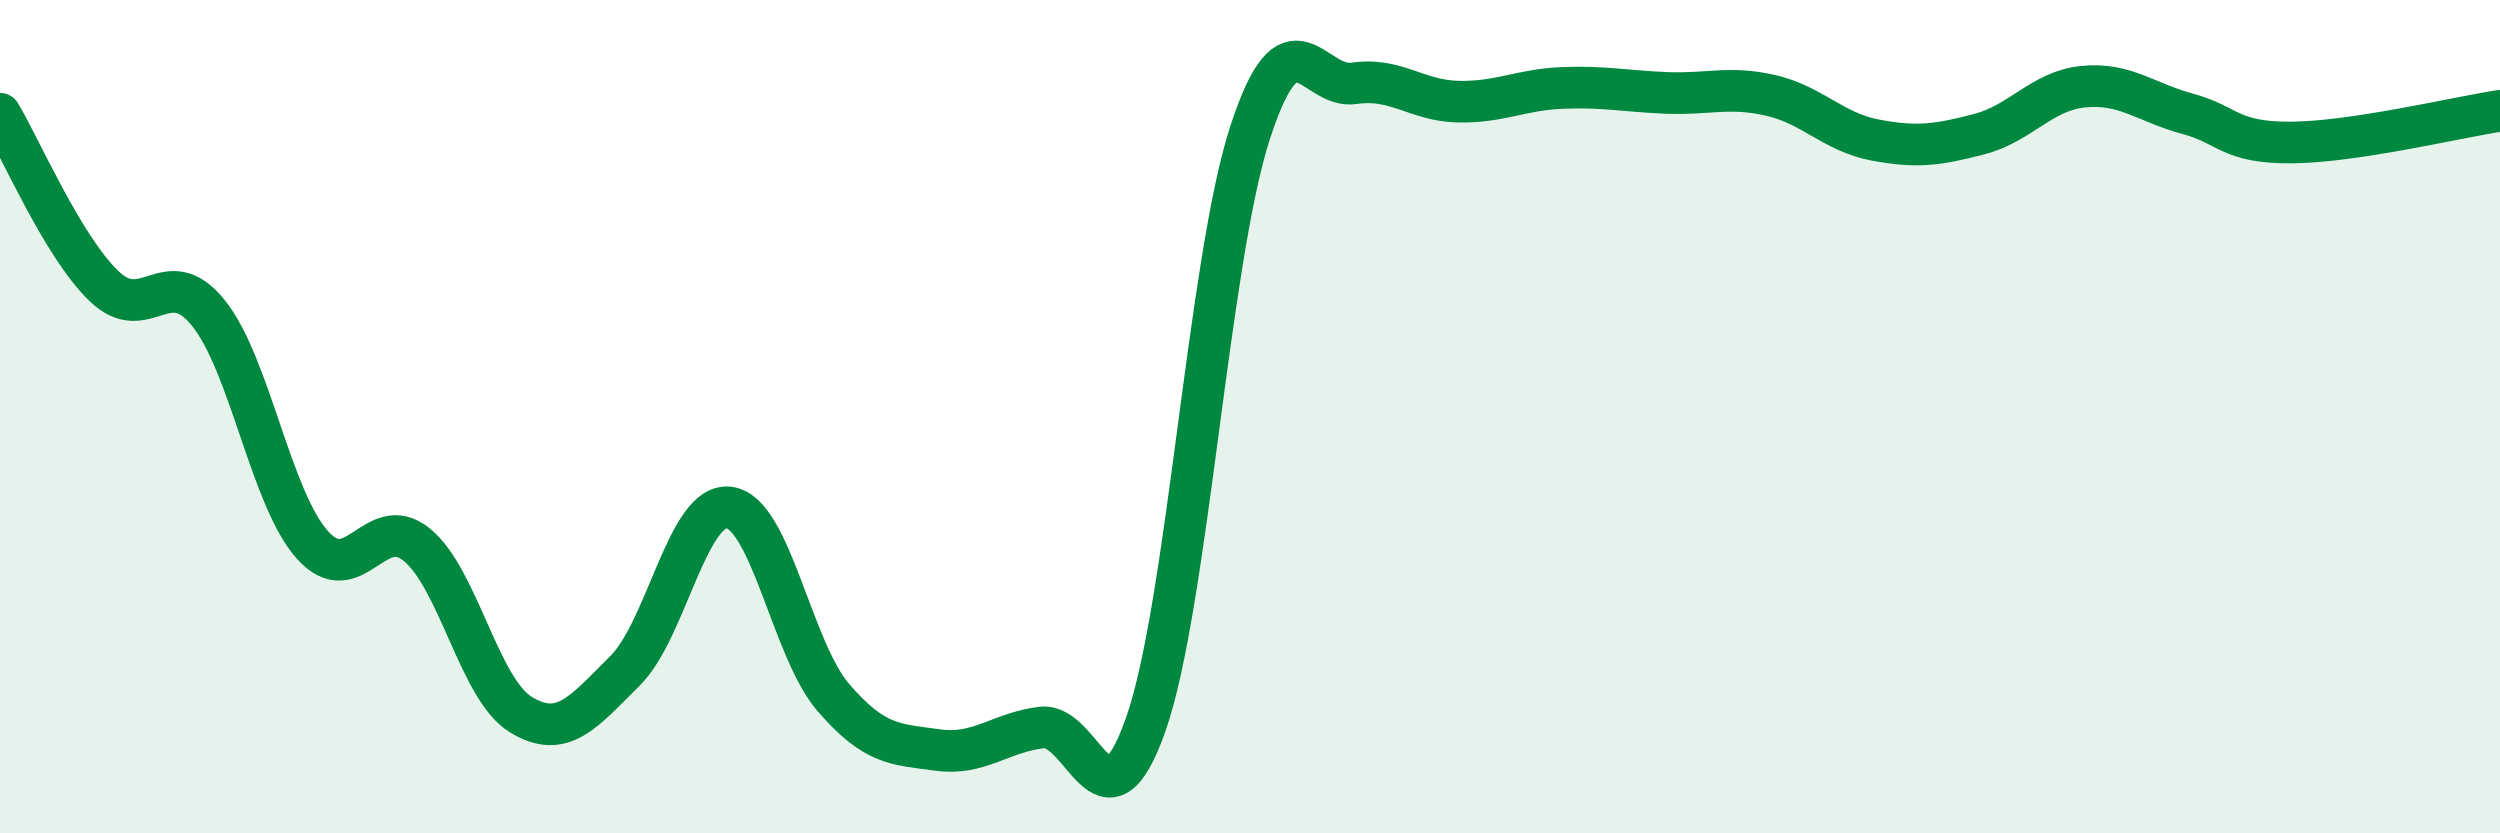
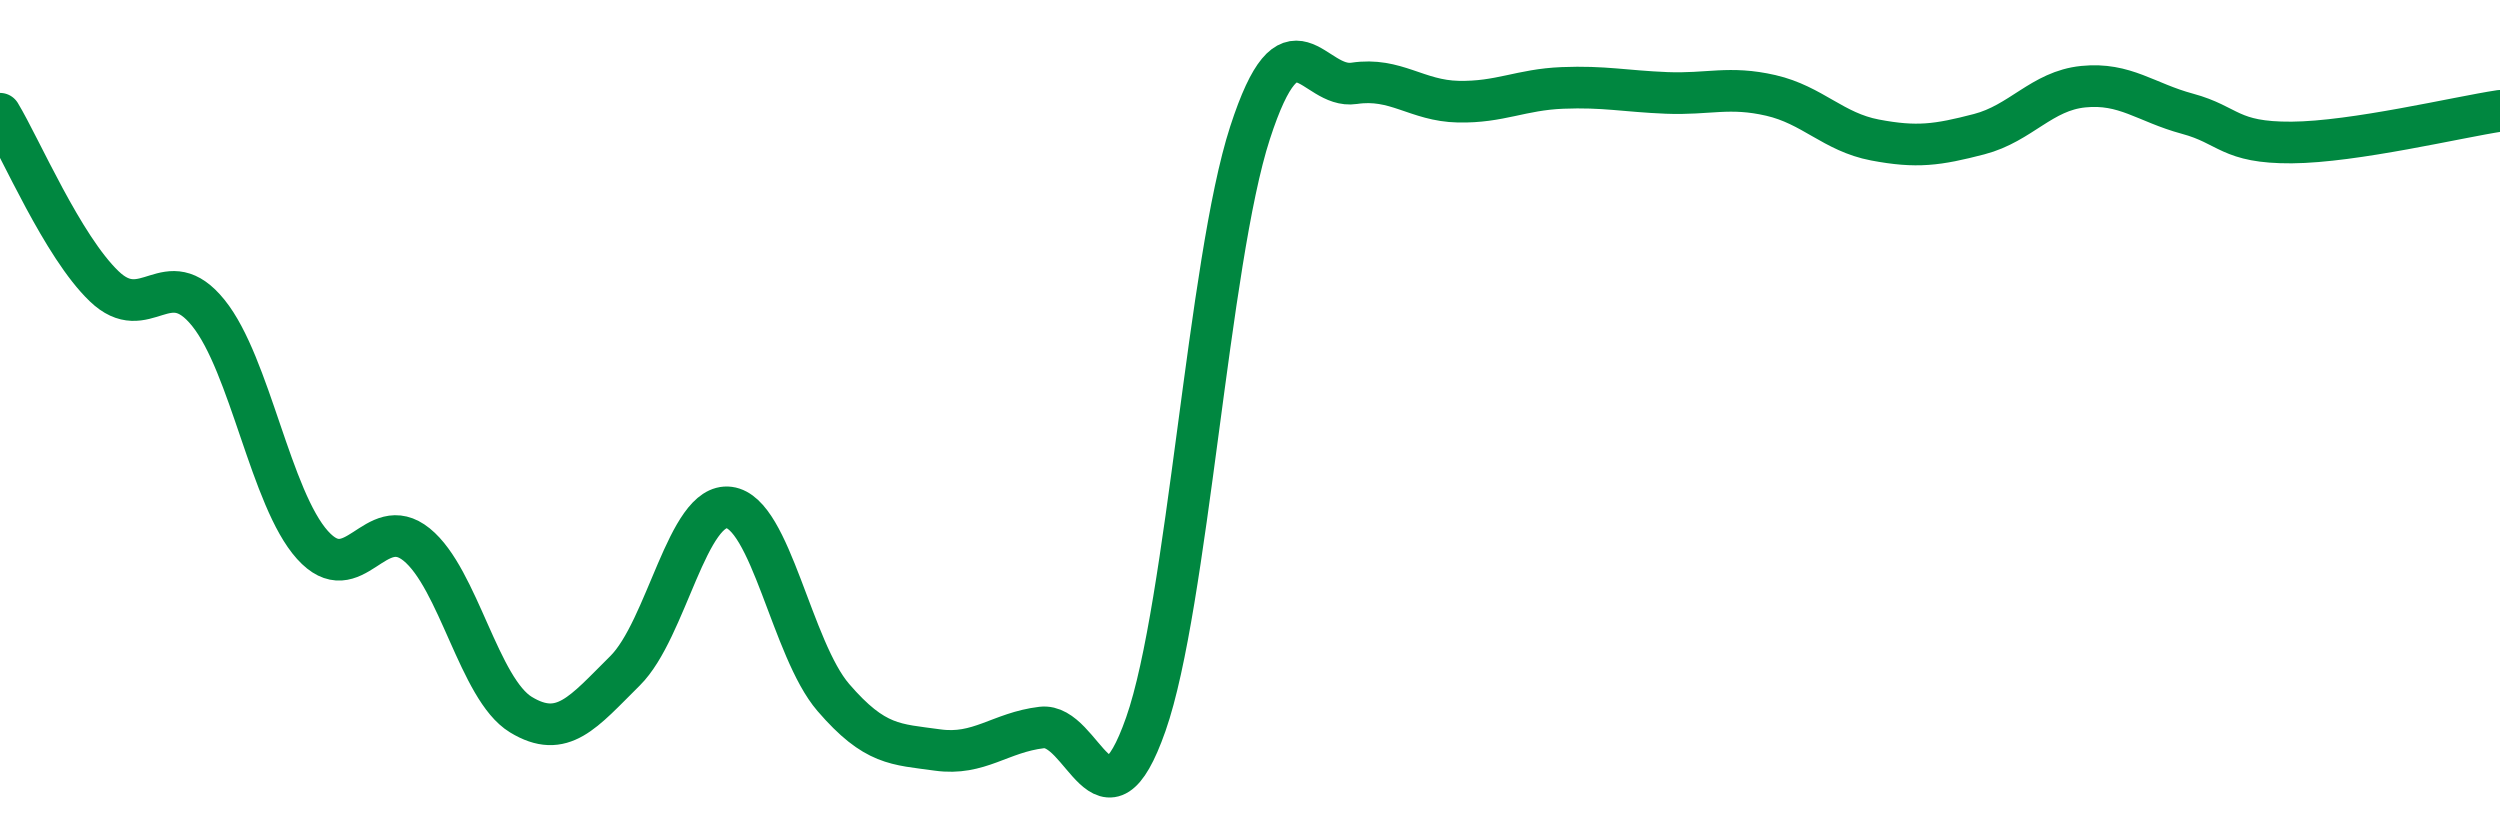
<svg xmlns="http://www.w3.org/2000/svg" width="60" height="20" viewBox="0 0 60 20">
-   <path d="M 0,2.73 C 0.5,3.56 1.5,5.91 2.5,6.87 C 3.5,7.83 4,6.27 5,7.51 C 6,8.75 6.5,11.97 7.5,13.08 C 8.5,14.19 9,12.26 10,13.07 C 11,13.88 11.5,16.54 12.5,17.15 C 13.5,17.76 14,17.09 15,16.1 C 16,15.11 16.5,12.05 17.5,12.18 C 18.5,12.31 19,15.58 20,16.74 C 21,17.9 21.5,17.86 22.5,18 C 23.5,18.14 24,17.58 25,17.46 C 26,17.34 26.5,20.23 27.5,17.38 C 28.5,14.53 29,6.27 30,3.19 C 31,0.11 31.5,2.15 32.5,2 C 33.5,1.85 34,2.42 35,2.44 C 36,2.46 36.5,2.15 37.5,2.11 C 38.5,2.07 39,2.19 40,2.23 C 41,2.27 41.5,2.06 42.5,2.29 C 43.5,2.52 44,3.17 45,3.36 C 46,3.55 46.5,3.48 47.5,3.22 C 48.5,2.96 49,2.18 50,2.08 C 51,1.98 51.5,2.46 52.5,2.73 C 53.5,3 53.5,3.43 55,3.42 C 56.5,3.41 59,2.81 60,2.66L60 20L0 20Z" fill="#008740" opacity="0.1" stroke-linecap="round" stroke-linejoin="round" />
  <path d="M 0,2.73 C 0.5,3.56 1.5,5.91 2.5,6.87 C 3.5,7.83 4,6.27 5,7.51 C 6,8.75 6.5,11.97 7.5,13.08 C 8.5,14.19 9,12.26 10,13.07 C 11,13.88 11.5,16.54 12.5,17.15 C 13.5,17.76 14,17.09 15,16.1 C 16,15.11 16.5,12.05 17.5,12.18 C 18.5,12.31 19,15.58 20,16.74 C 21,17.9 21.5,17.86 22.5,18 C 23.5,18.14 24,17.58 25,17.46 C 26,17.34 26.5,20.23 27.5,17.38 C 28.5,14.53 29,6.27 30,3.19 C 31,0.11 31.5,2.15 32.5,2 C 33.5,1.85 34,2.42 35,2.44 C 36,2.46 36.5,2.15 37.5,2.11 C 38.5,2.07 39,2.19 40,2.23 C 41,2.27 41.5,2.06 42.5,2.29 C 43.5,2.52 44,3.17 45,3.36 C 46,3.55 46.5,3.48 47.5,3.22 C 48.5,2.96 49,2.18 50,2.08 C 51,1.98 51.5,2.46 52.5,2.73 C 53.5,3 53.5,3.43 55,3.42 C 56.5,3.41 59,2.81 60,2.66" stroke="#008740" stroke-width="1" fill="none" stroke-linecap="round" stroke-linejoin="round" />
</svg>